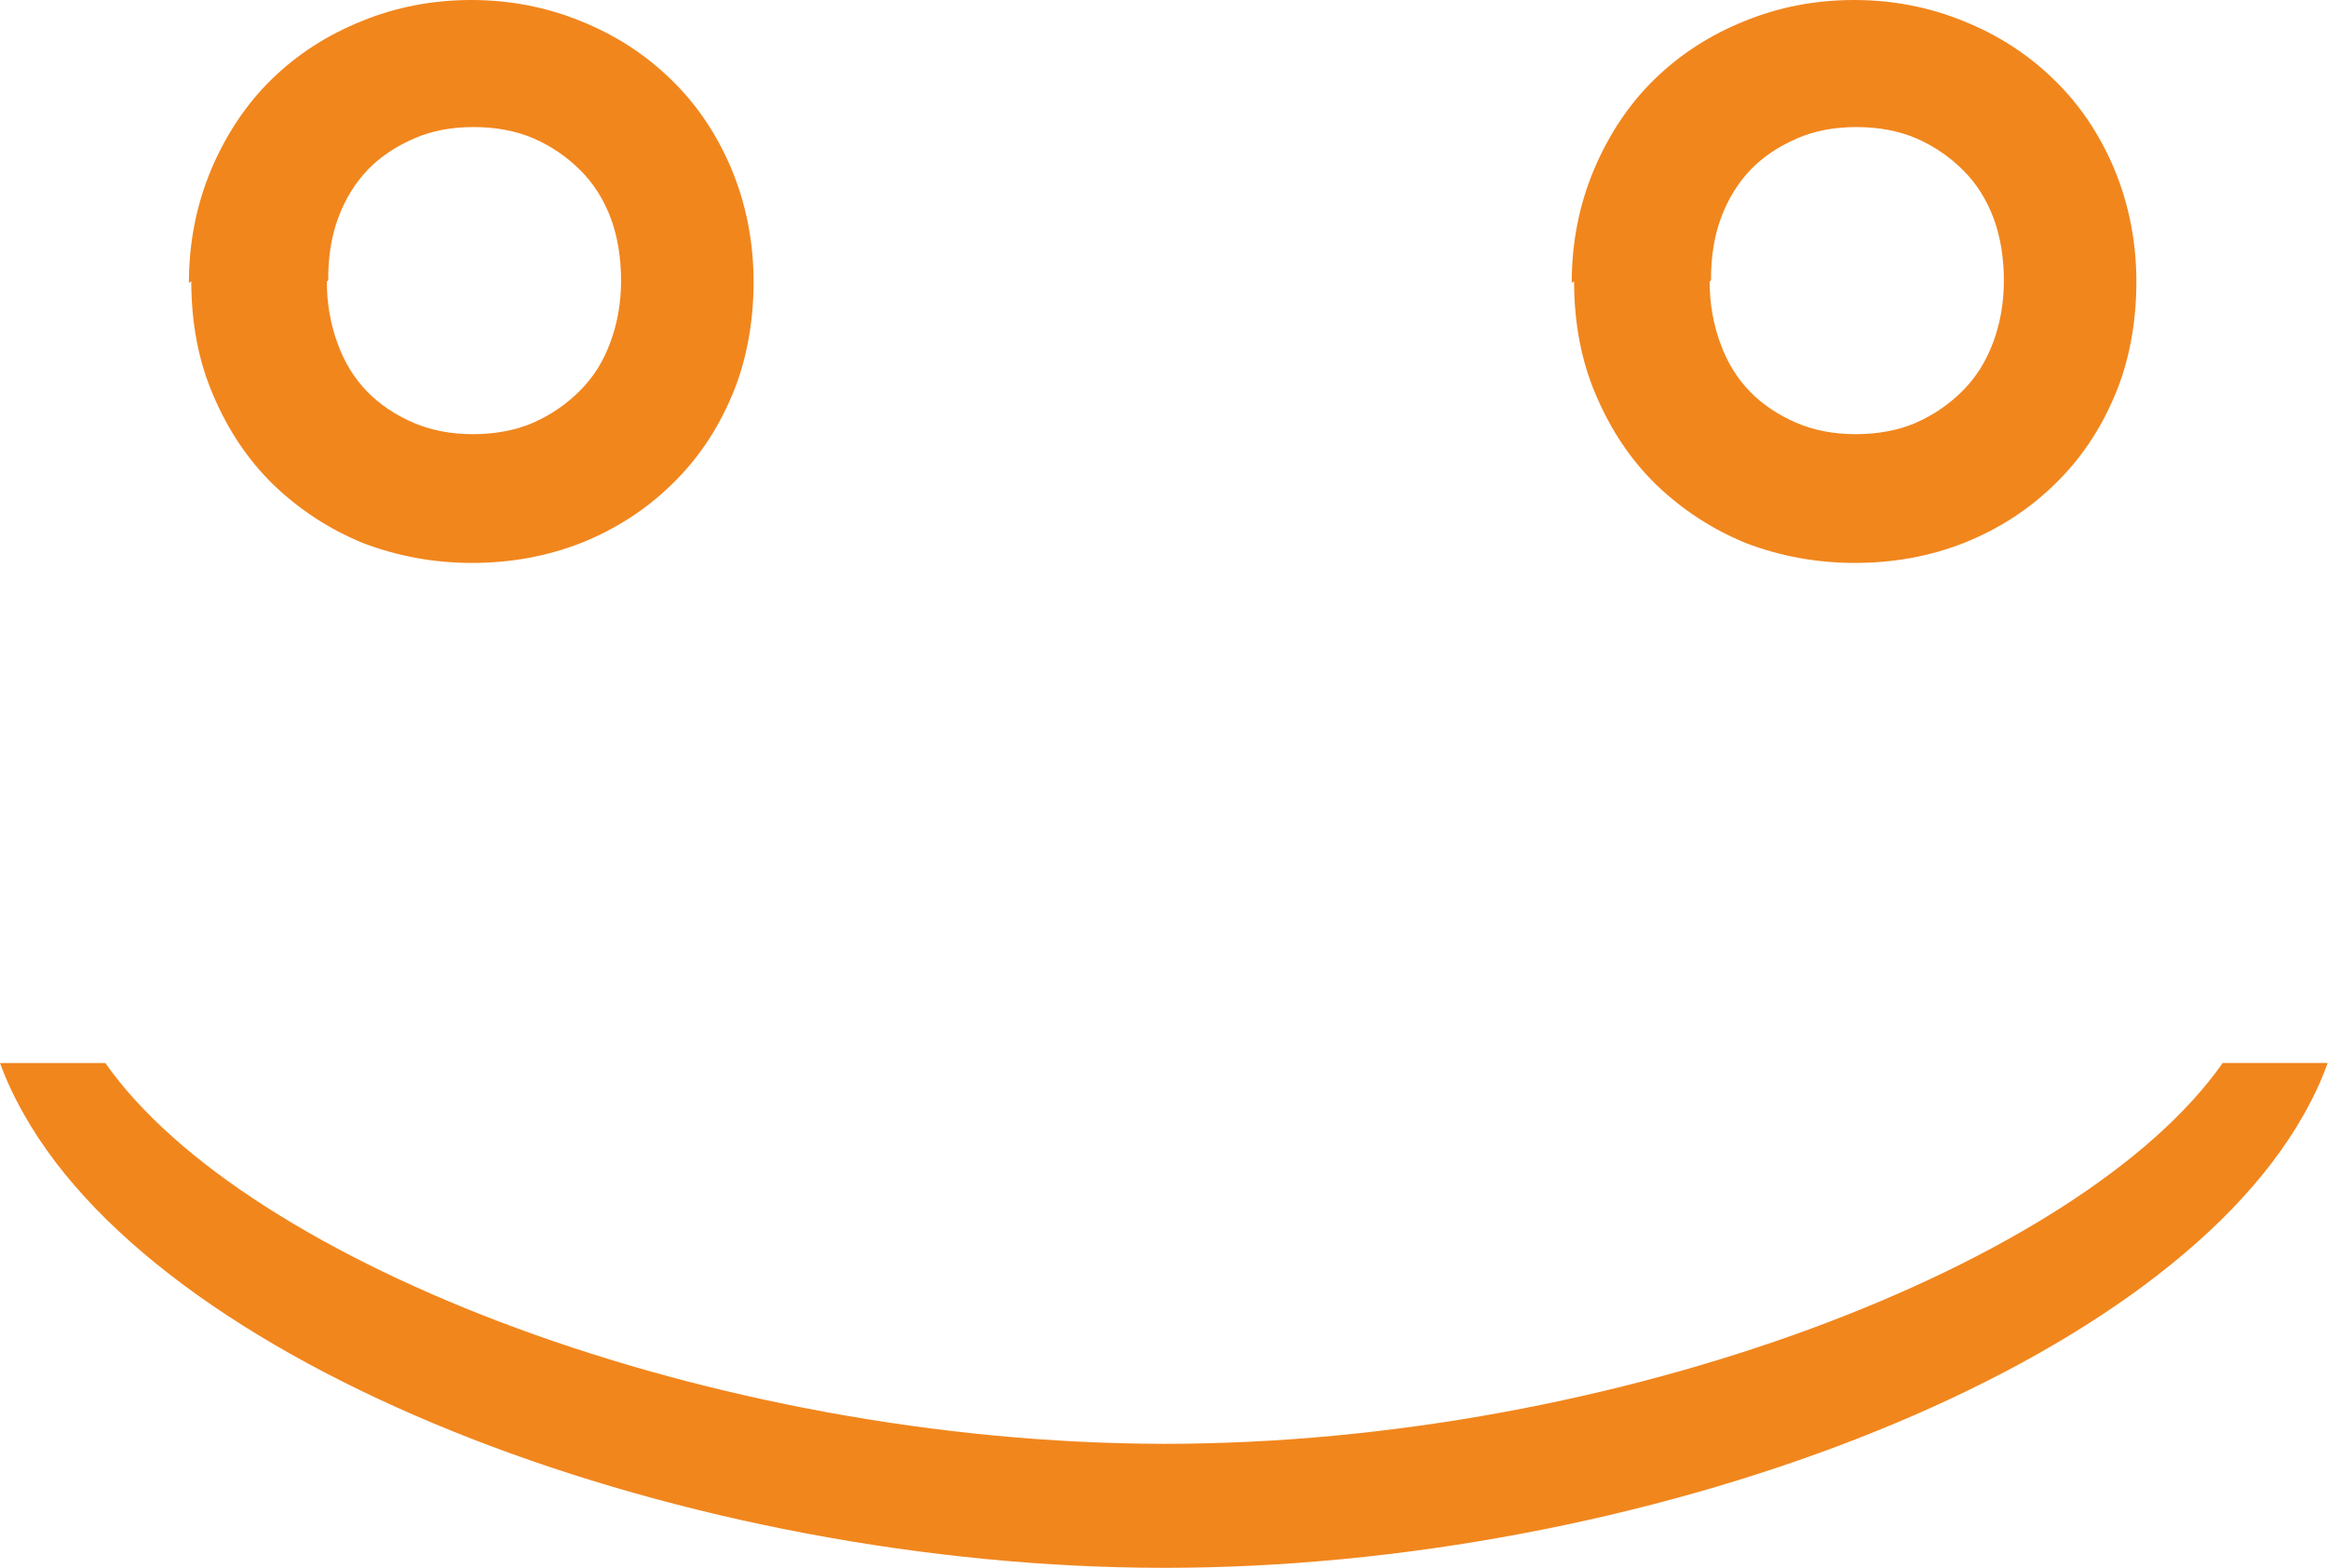
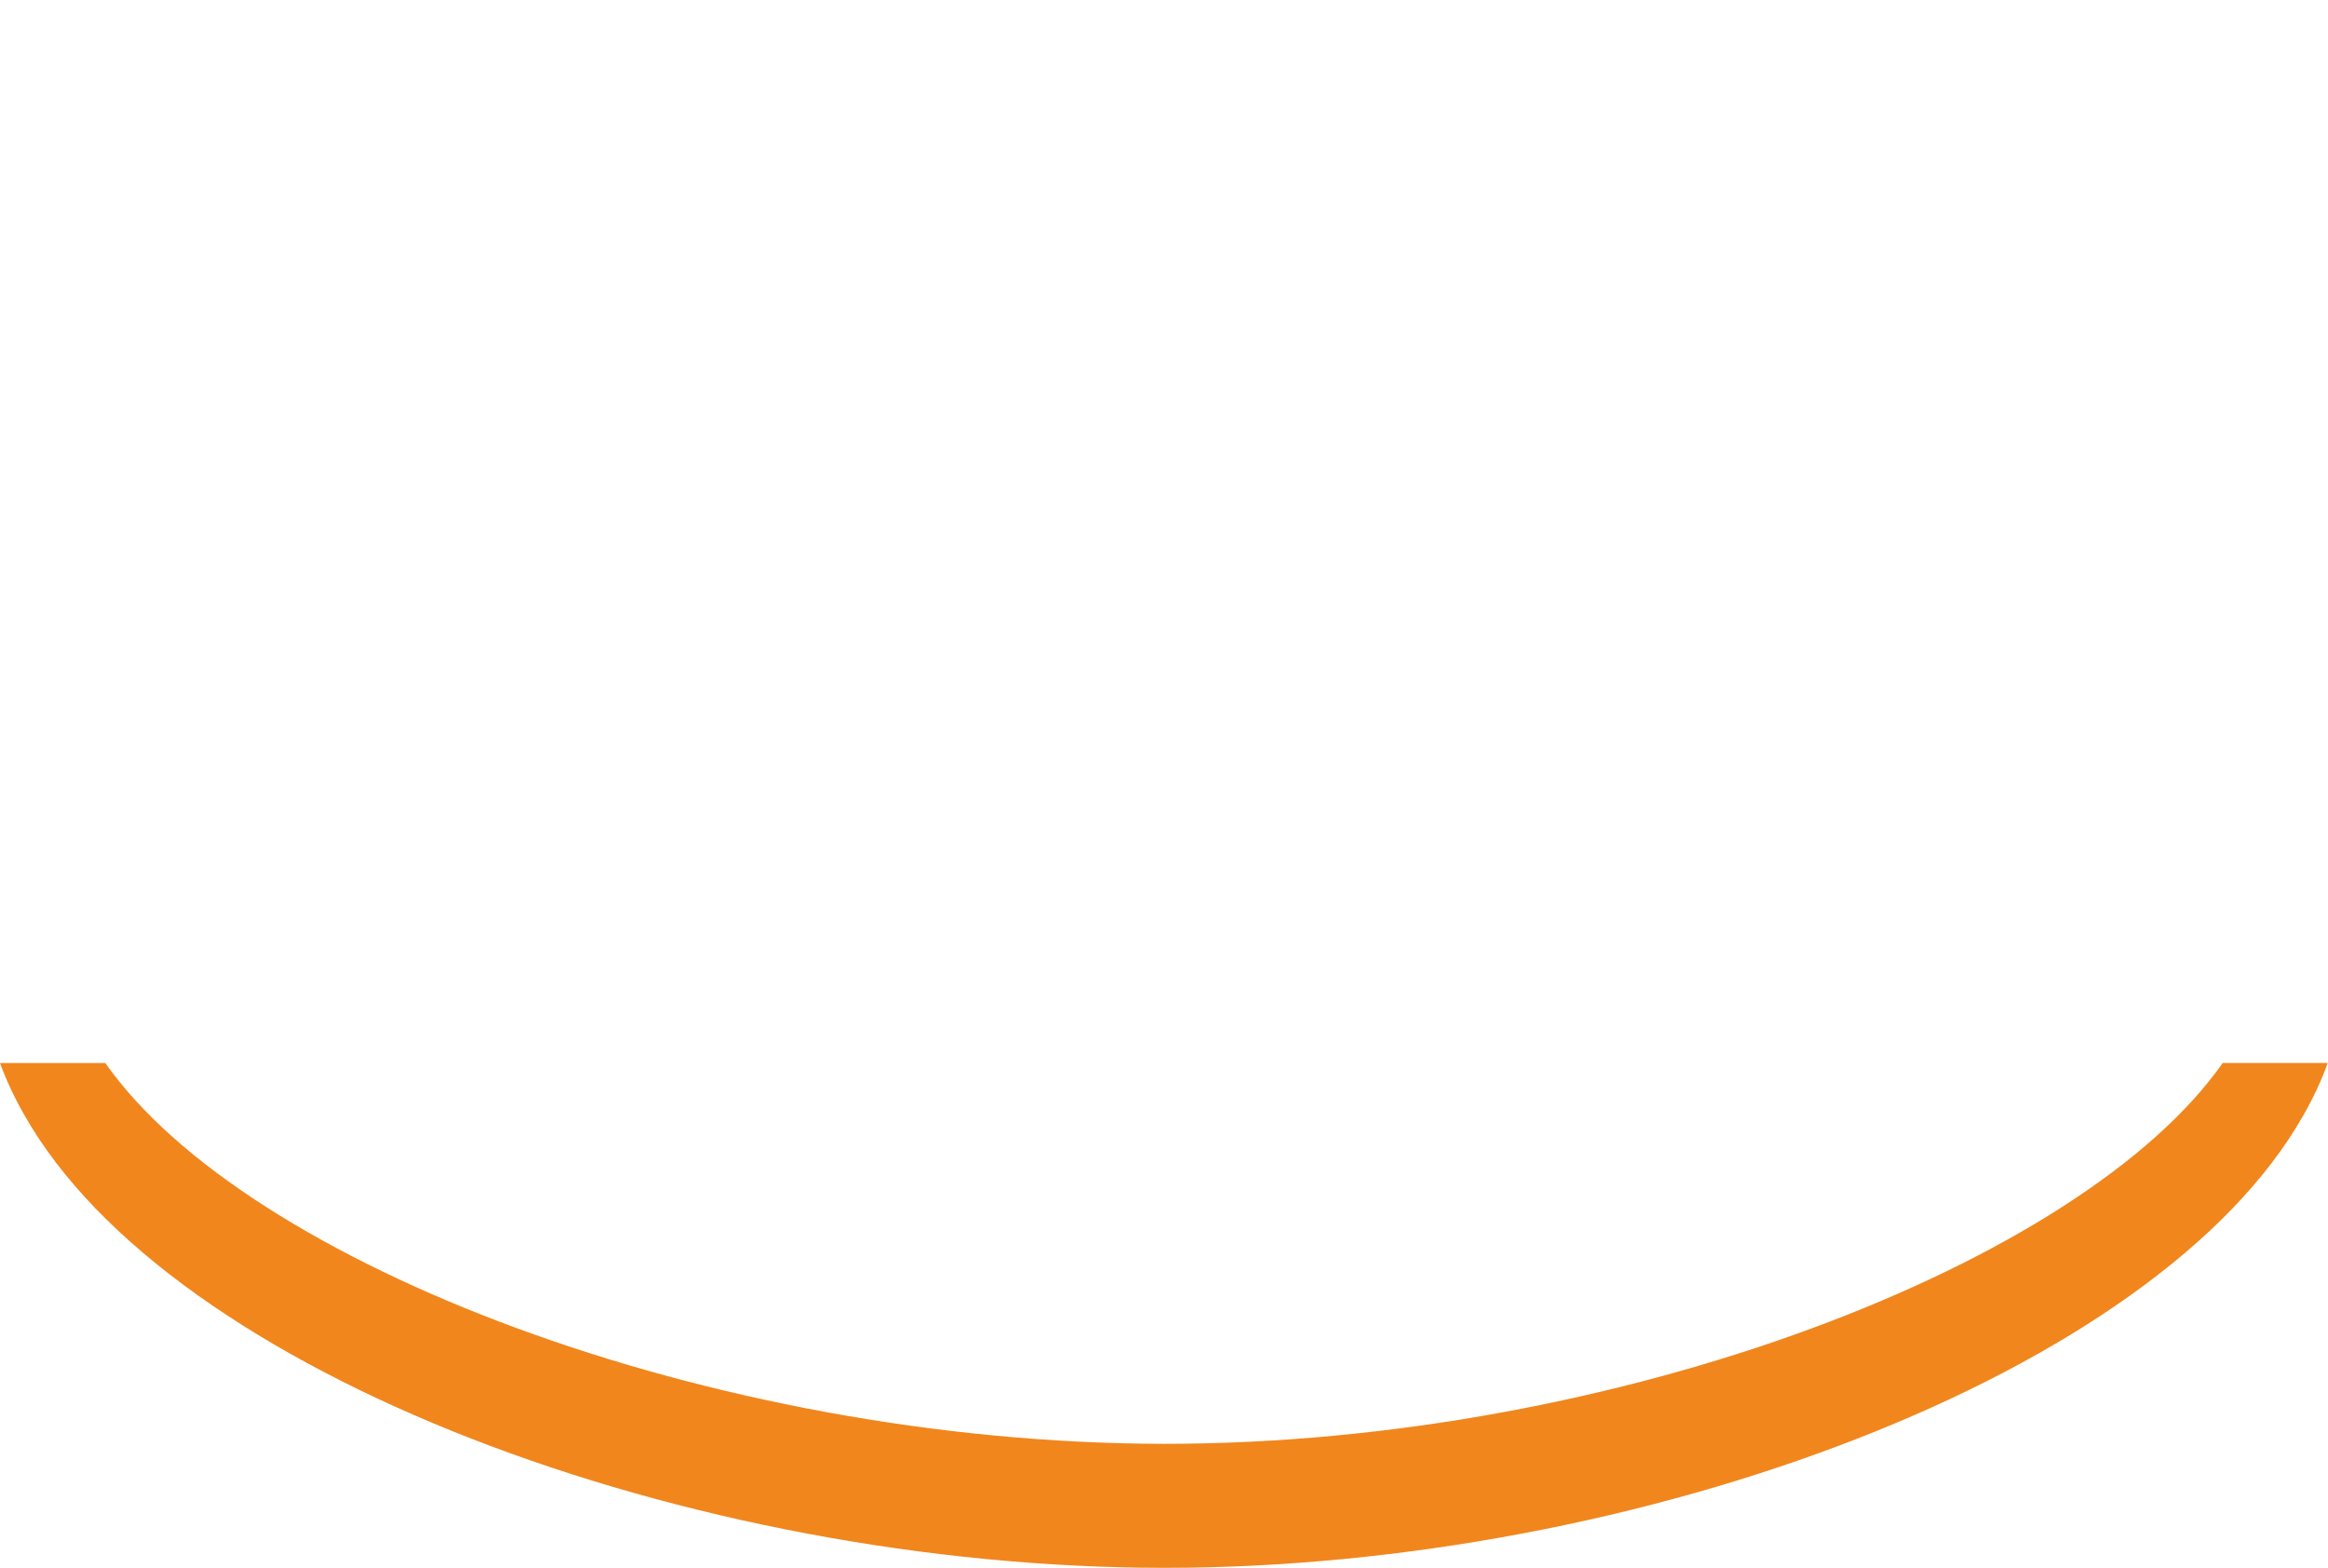
<svg xmlns="http://www.w3.org/2000/svg" id="Vrstva_2" data-name="Vrstva 2" viewBox="0 0 68.52 46.15">
  <defs>
    <style>
      .cls-1 {
        fill: #f1861d;
        stroke-width: 0px;
      }
    </style>
  </defs>
  <g id="Vrstva_1-2" data-name="Vrstva 1">
    <g>
-       <path class="cls-1" d="M5.63,8.28l-.07.05c0-1.19.22-2.3.66-3.35.44-1.03,1.03-1.92,1.78-2.65.75-.73,1.63-1.3,2.65-1.71,1-.41,2.08-.62,3.22-.62s2.21.21,3.22.62c1.02.41,1.9.98,2.65,1.71.76.73,1.35,1.61,1.78,2.62.44,1.05.66,2.17.66,3.35s-.21,2.35-.64,3.35c-.43,1.02-1.02,1.89-1.78,2.62-.75.73-1.63,1.3-2.65,1.71-1.02.4-2.09.59-3.22.59s-2.2-.2-3.22-.59c-.99-.41-1.86-.98-2.62-1.71-.75-.73-1.34-1.61-1.78-2.65-.43-1-.64-2.12-.64-3.35ZM9.67,8.24l-.05.05c0,.65.11,1.26.32,1.83.2.55.49,1.02.87,1.41.35.36.8.67,1.35.91.53.23,1.12.34,1.76.34s1.26-.11,1.78-.34c.52-.23.97-.54,1.37-.94s.68-.85.89-1.41c.21-.56.32-1.17.32-1.83s-.1-1.29-.3-1.83c-.21-.56-.51-1.03-.89-1.41-.4-.4-.85-.71-1.37-.94-.53-.23-1.13-.34-1.78-.34s-1.24.11-1.76.34c-.55.24-1,.55-1.35.91-.38.4-.67.87-.87,1.41-.2.53-.3,1.14-.3,1.83Z" />
-       <path class="cls-1" d="M46.33,8.28l-.07.05c0-1.19.22-2.3.66-3.35.44-1.03,1.03-1.92,1.78-2.65.75-.73,1.63-1.3,2.65-1.71,1-.41,2.08-.62,3.22-.62s2.21.21,3.22.62c1.02.41,1.9.98,2.65,1.71.76.73,1.35,1.61,1.78,2.62.44,1.05.66,2.17.66,3.35s-.21,2.35-.64,3.35c-.43,1.02-1.02,1.89-1.78,2.62-.75.73-1.63,1.3-2.65,1.71-1.02.4-2.09.59-3.22.59s-2.2-.2-3.22-.59c-.99-.41-1.86-.98-2.62-1.71-.75-.73-1.34-1.61-1.78-2.65-.43-1-.64-2.12-.64-3.35ZM50.37,8.24l-.05.05c0,.65.11,1.26.32,1.83.2.55.49,1.02.87,1.41.35.36.8.67,1.35.91.53.23,1.12.34,1.76.34s1.26-.11,1.78-.34c.52-.23.97-.54,1.37-.94.38-.38.68-.85.89-1.41.21-.56.32-1.17.32-1.83s-.1-1.29-.3-1.83c-.21-.56-.51-1.03-.89-1.41-.4-.4-.85-.71-1.37-.94-.53-.23-1.13-.34-1.78-.34s-1.24.11-1.76.34c-.55.24-1,.55-1.35.91-.38.4-.67.87-.87,1.41-.2.53-.3,1.14-.3,1.83Z" />
      <path class="cls-1" d="M65.42,31.29c-4.14,5.91-17.8,11.21-31.15,11.21h-.02c-13.34-.02-27.02-5.31-31.15-11.21H0c.18.5.42,1.01.71,1.52,4.32,7.65,19.58,13.33,33.54,13.34h.02c13.96,0,29.21-5.68,33.53-13.33.29-.51.53-1.02.71-1.53h-3.1Z" />
    </g>
  </g>
</svg>